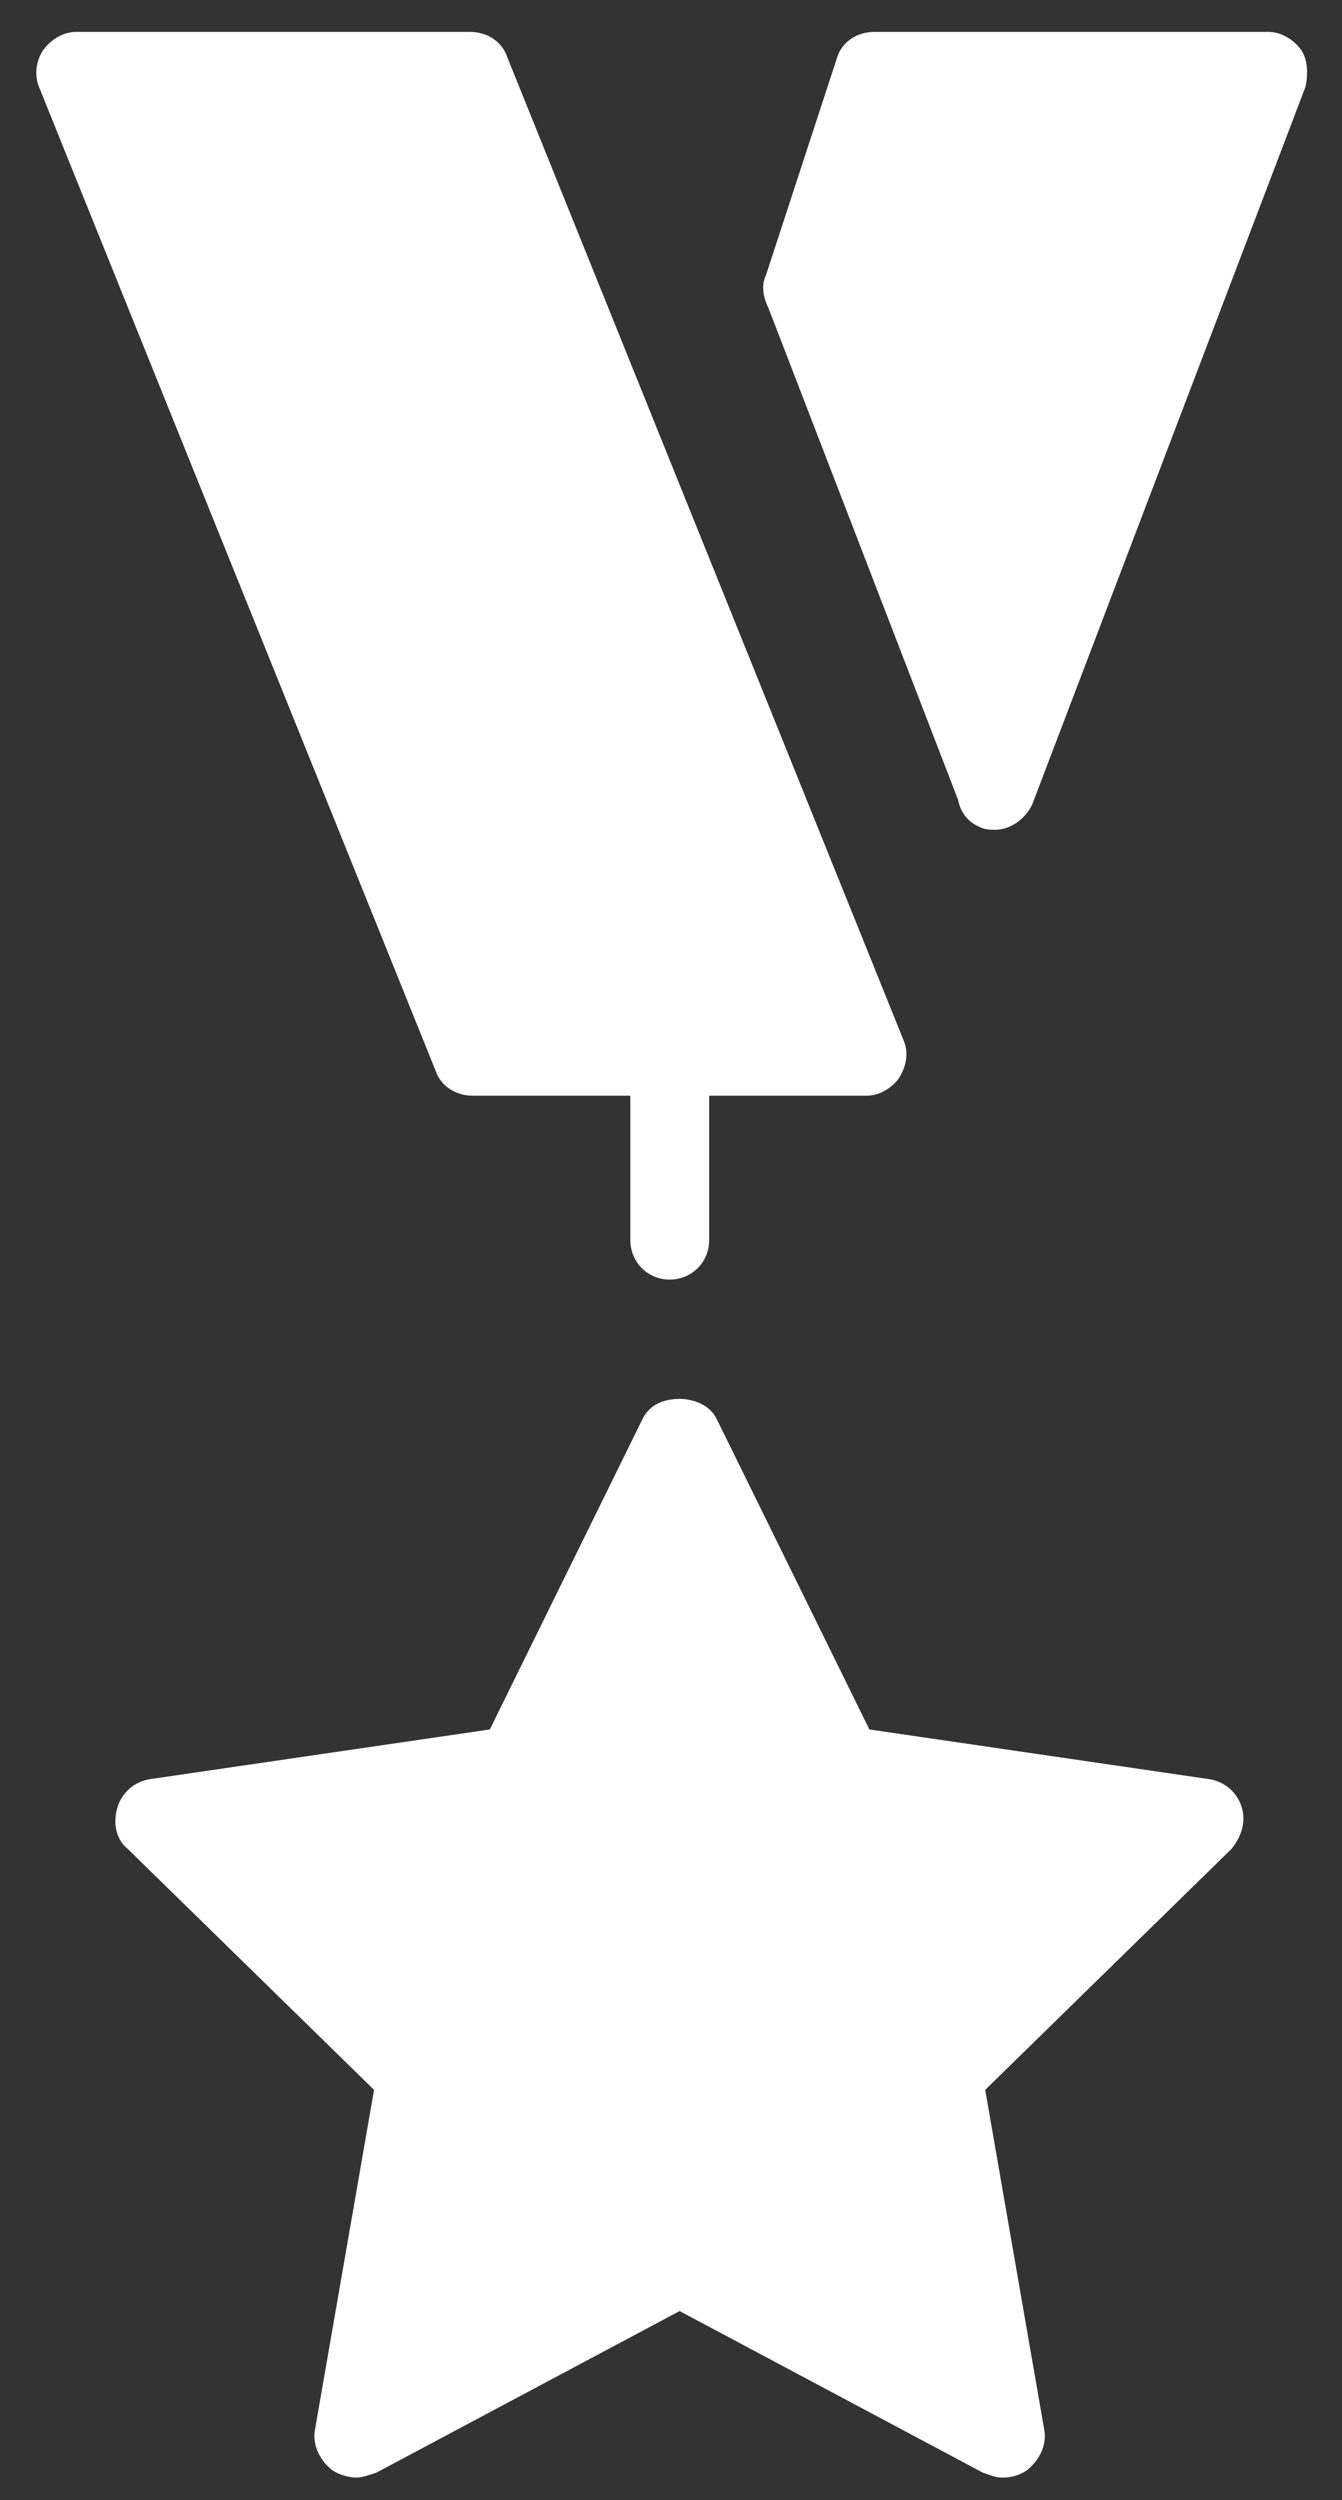
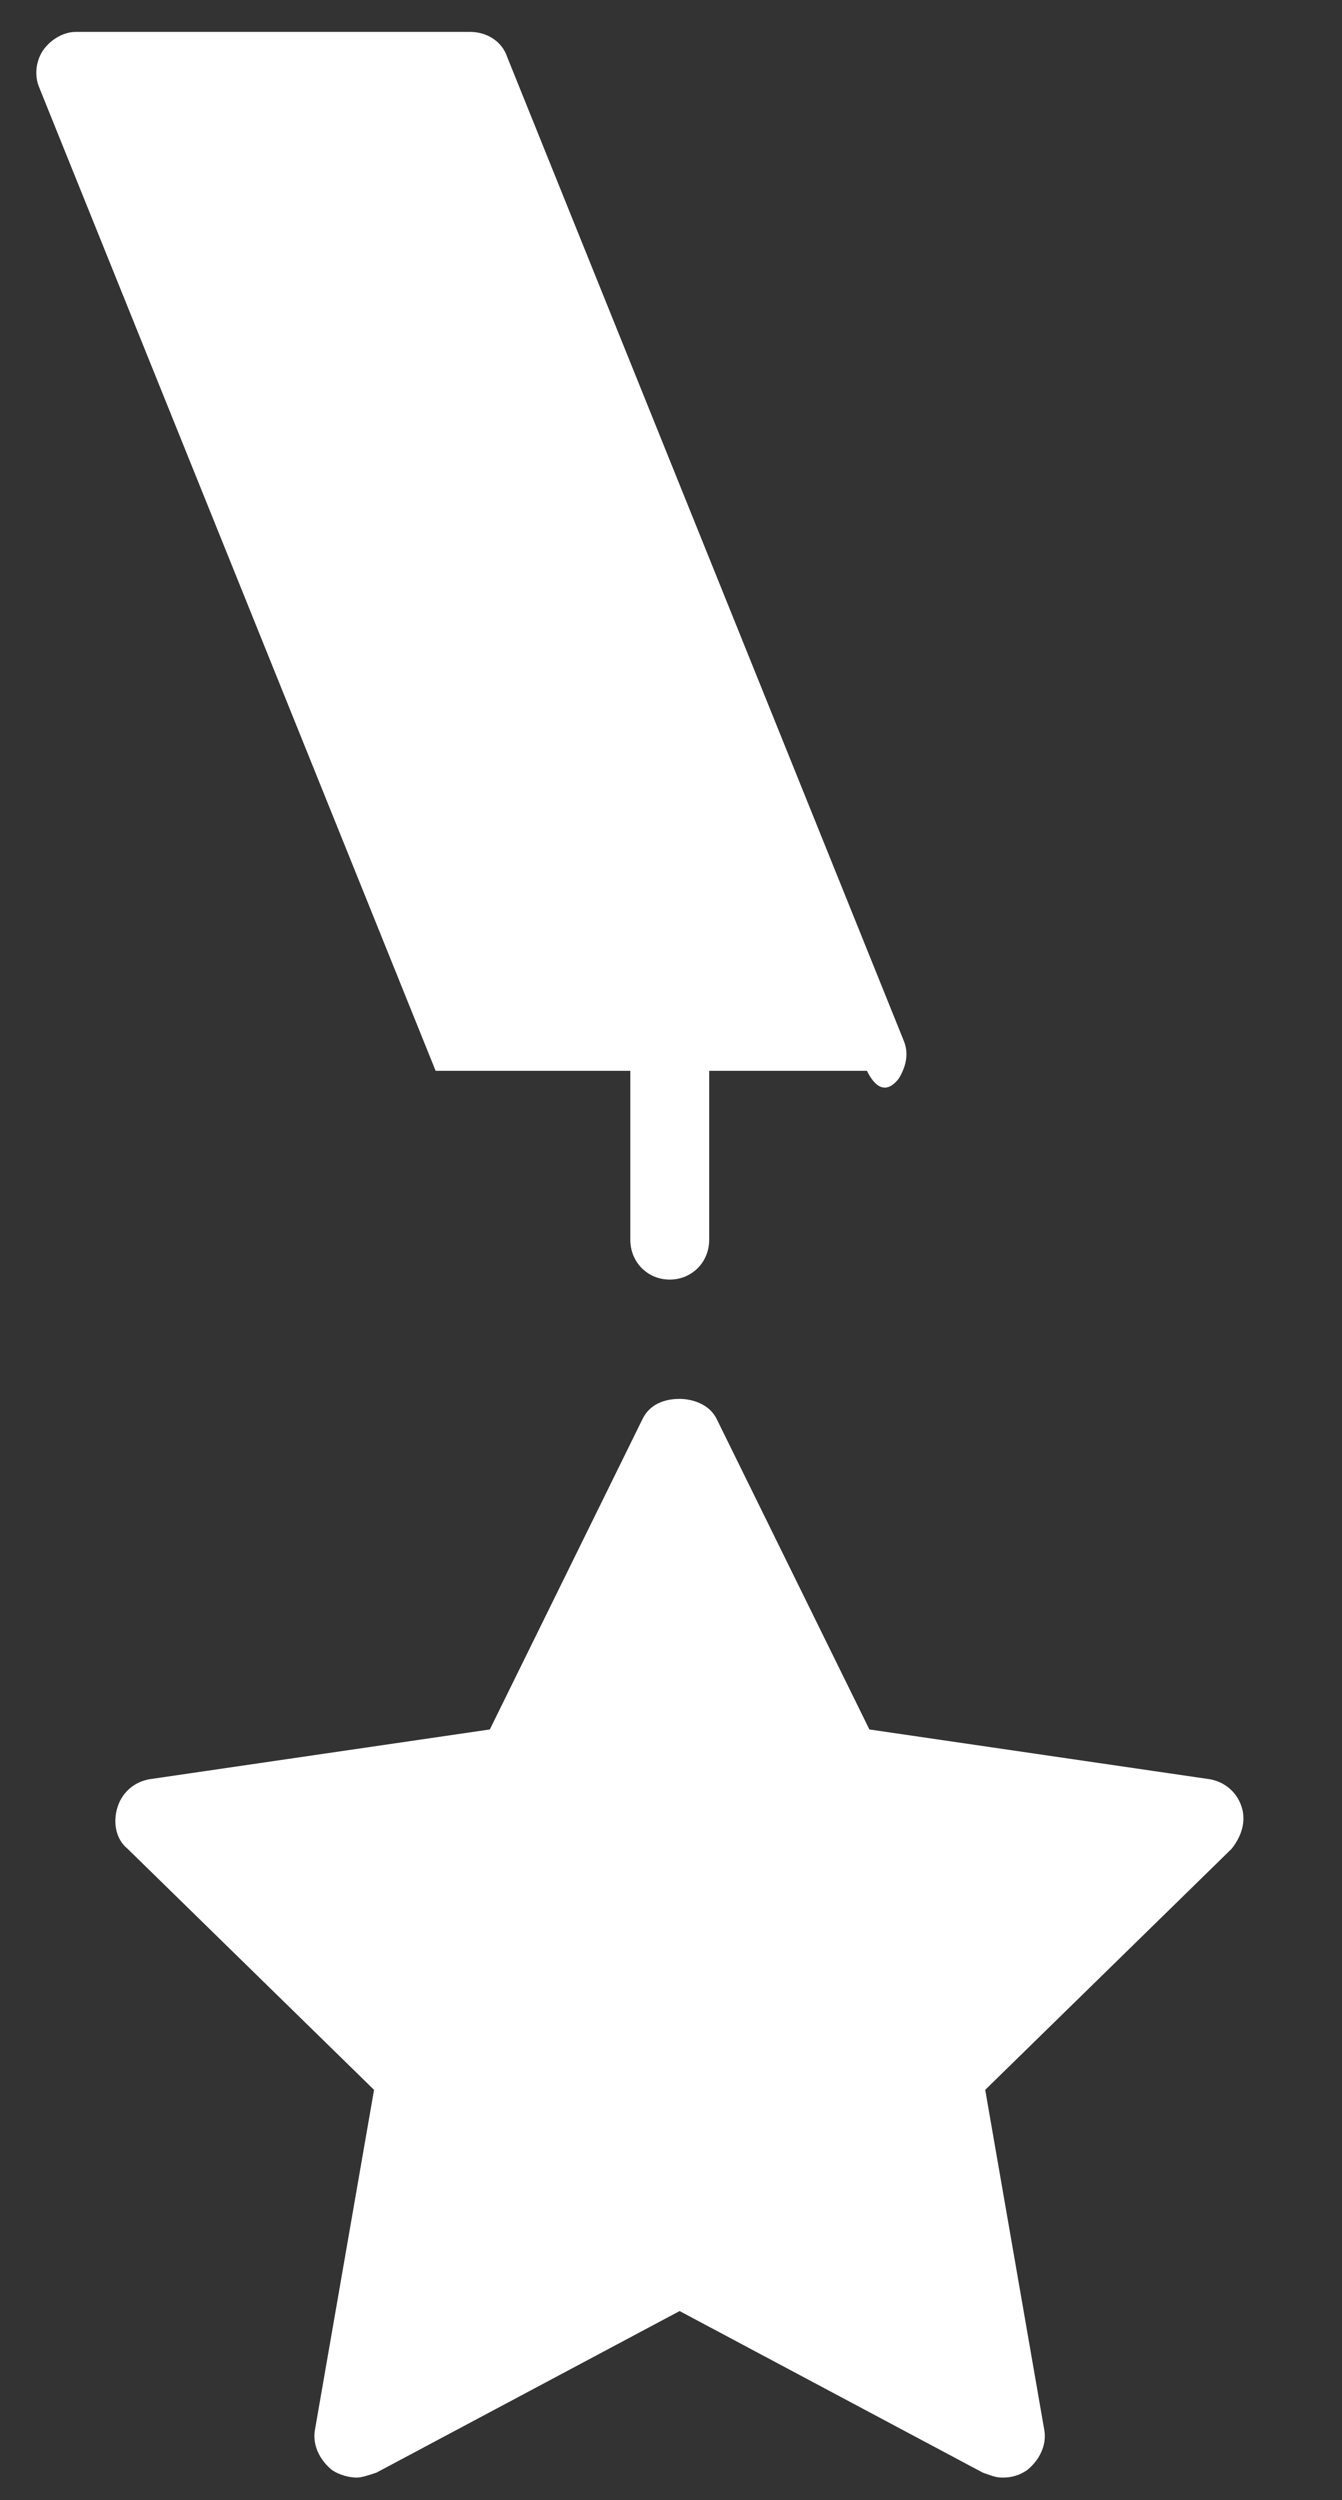
<svg xmlns="http://www.w3.org/2000/svg" width="29" height="54" viewBox="0 0 29 54" fill="none">
  <rect x="0" y="0" width="29" height="54" fill="#333333" stroke="none" />
  <path d="M14.473 27.638C13.994 27.638 13.621 27.262 13.621 26.779V22.807C13.621 22.323 13.994 21.948 14.473 21.948C14.952 21.948 15.325 22.323 15.325 22.807V26.779C15.325 27.262 14.952 27.638 14.473 27.638Z" fill="white" />
  <path d="M7.71 53.514C7.55 53.514 7.337 53.46 7.177 53.353C6.911 53.138 6.751 52.816 6.804 52.494L8.083 45.139L2.757 39.932C2.491 39.717 2.438 39.341 2.544 39.019C2.651 38.697 2.917 38.482 3.236 38.429L10.585 37.355L13.887 30.645C14.047 30.323 14.367 30.215 14.686 30.215C14.952 30.215 15.325 30.323 15.485 30.645L18.787 37.355L26.136 38.429C26.455 38.482 26.722 38.697 26.828 39.019C26.935 39.341 26.828 39.663 26.615 39.932L21.29 45.139L22.568 52.494C22.621 52.816 22.461 53.138 22.195 53.353C22.035 53.46 21.875 53.514 21.662 53.514C21.503 53.514 21.396 53.46 21.236 53.406L14.686 49.917L8.136 53.406C7.976 53.46 7.816 53.514 7.71 53.514ZM11.97 38.536C11.864 38.804 11.597 38.965 11.331 39.019L5.313 39.878L9.68 44.173C9.893 44.388 10 44.656 9.946 44.978L8.935 51.044L14.313 48.199C14.42 48.145 14.58 48.092 14.739 48.092C14.899 48.092 15.006 48.145 15.165 48.199L20.544 51.044L19.532 44.978C19.479 44.71 19.585 44.388 19.799 44.173L24.165 39.878L18.148 39.019C17.881 38.965 17.615 38.804 17.509 38.536L14.793 33.007L11.97 38.536Z" fill="white" />
-   <path d="M19.532 22.485L10.958 1.226C10.852 0.904 10.532 0.689 10.16 0.689H1.639C1.373 0.689 1.106 0.85 0.947 1.065C0.787 1.28 0.734 1.602 0.84 1.87L9.414 23.129C9.521 23.451 9.84 23.666 10.213 23.666H18.734C19 23.666 19.266 23.505 19.426 23.29C19.586 23.022 19.639 22.753 19.532 22.485Z" fill="white" />
-   <path d="M28.107 1.065C27.947 0.85 27.68 0.689 27.414 0.689H18.893C18.521 0.689 18.201 0.904 18.095 1.226L16.55 5.95C16.444 6.165 16.497 6.433 16.604 6.648L20.704 17.277C20.757 17.546 20.917 17.761 21.183 17.868C21.29 17.922 21.396 17.922 21.503 17.922C21.822 17.922 22.142 17.707 22.302 17.385L28.213 1.87C28.266 1.602 28.266 1.28 28.107 1.065Z" fill="white" />
+   <path d="M19.532 22.485L10.958 1.226C10.852 0.904 10.532 0.689 10.16 0.689H1.639C1.373 0.689 1.106 0.85 0.947 1.065C0.787 1.28 0.734 1.602 0.84 1.87L9.414 23.129H18.734C19 23.666 19.266 23.505 19.426 23.29C19.586 23.022 19.639 22.753 19.532 22.485Z" fill="white" />
  <path d="M13.621 32.094L10.905 38.16L3.982 39.61L8.562 44.71L7.87 52.494L14.633 49.166L21.449 52.494L20.171 44.764L25.284 39.395L18.041 38.16L14.633 31.235" fill="white" />
</svg>